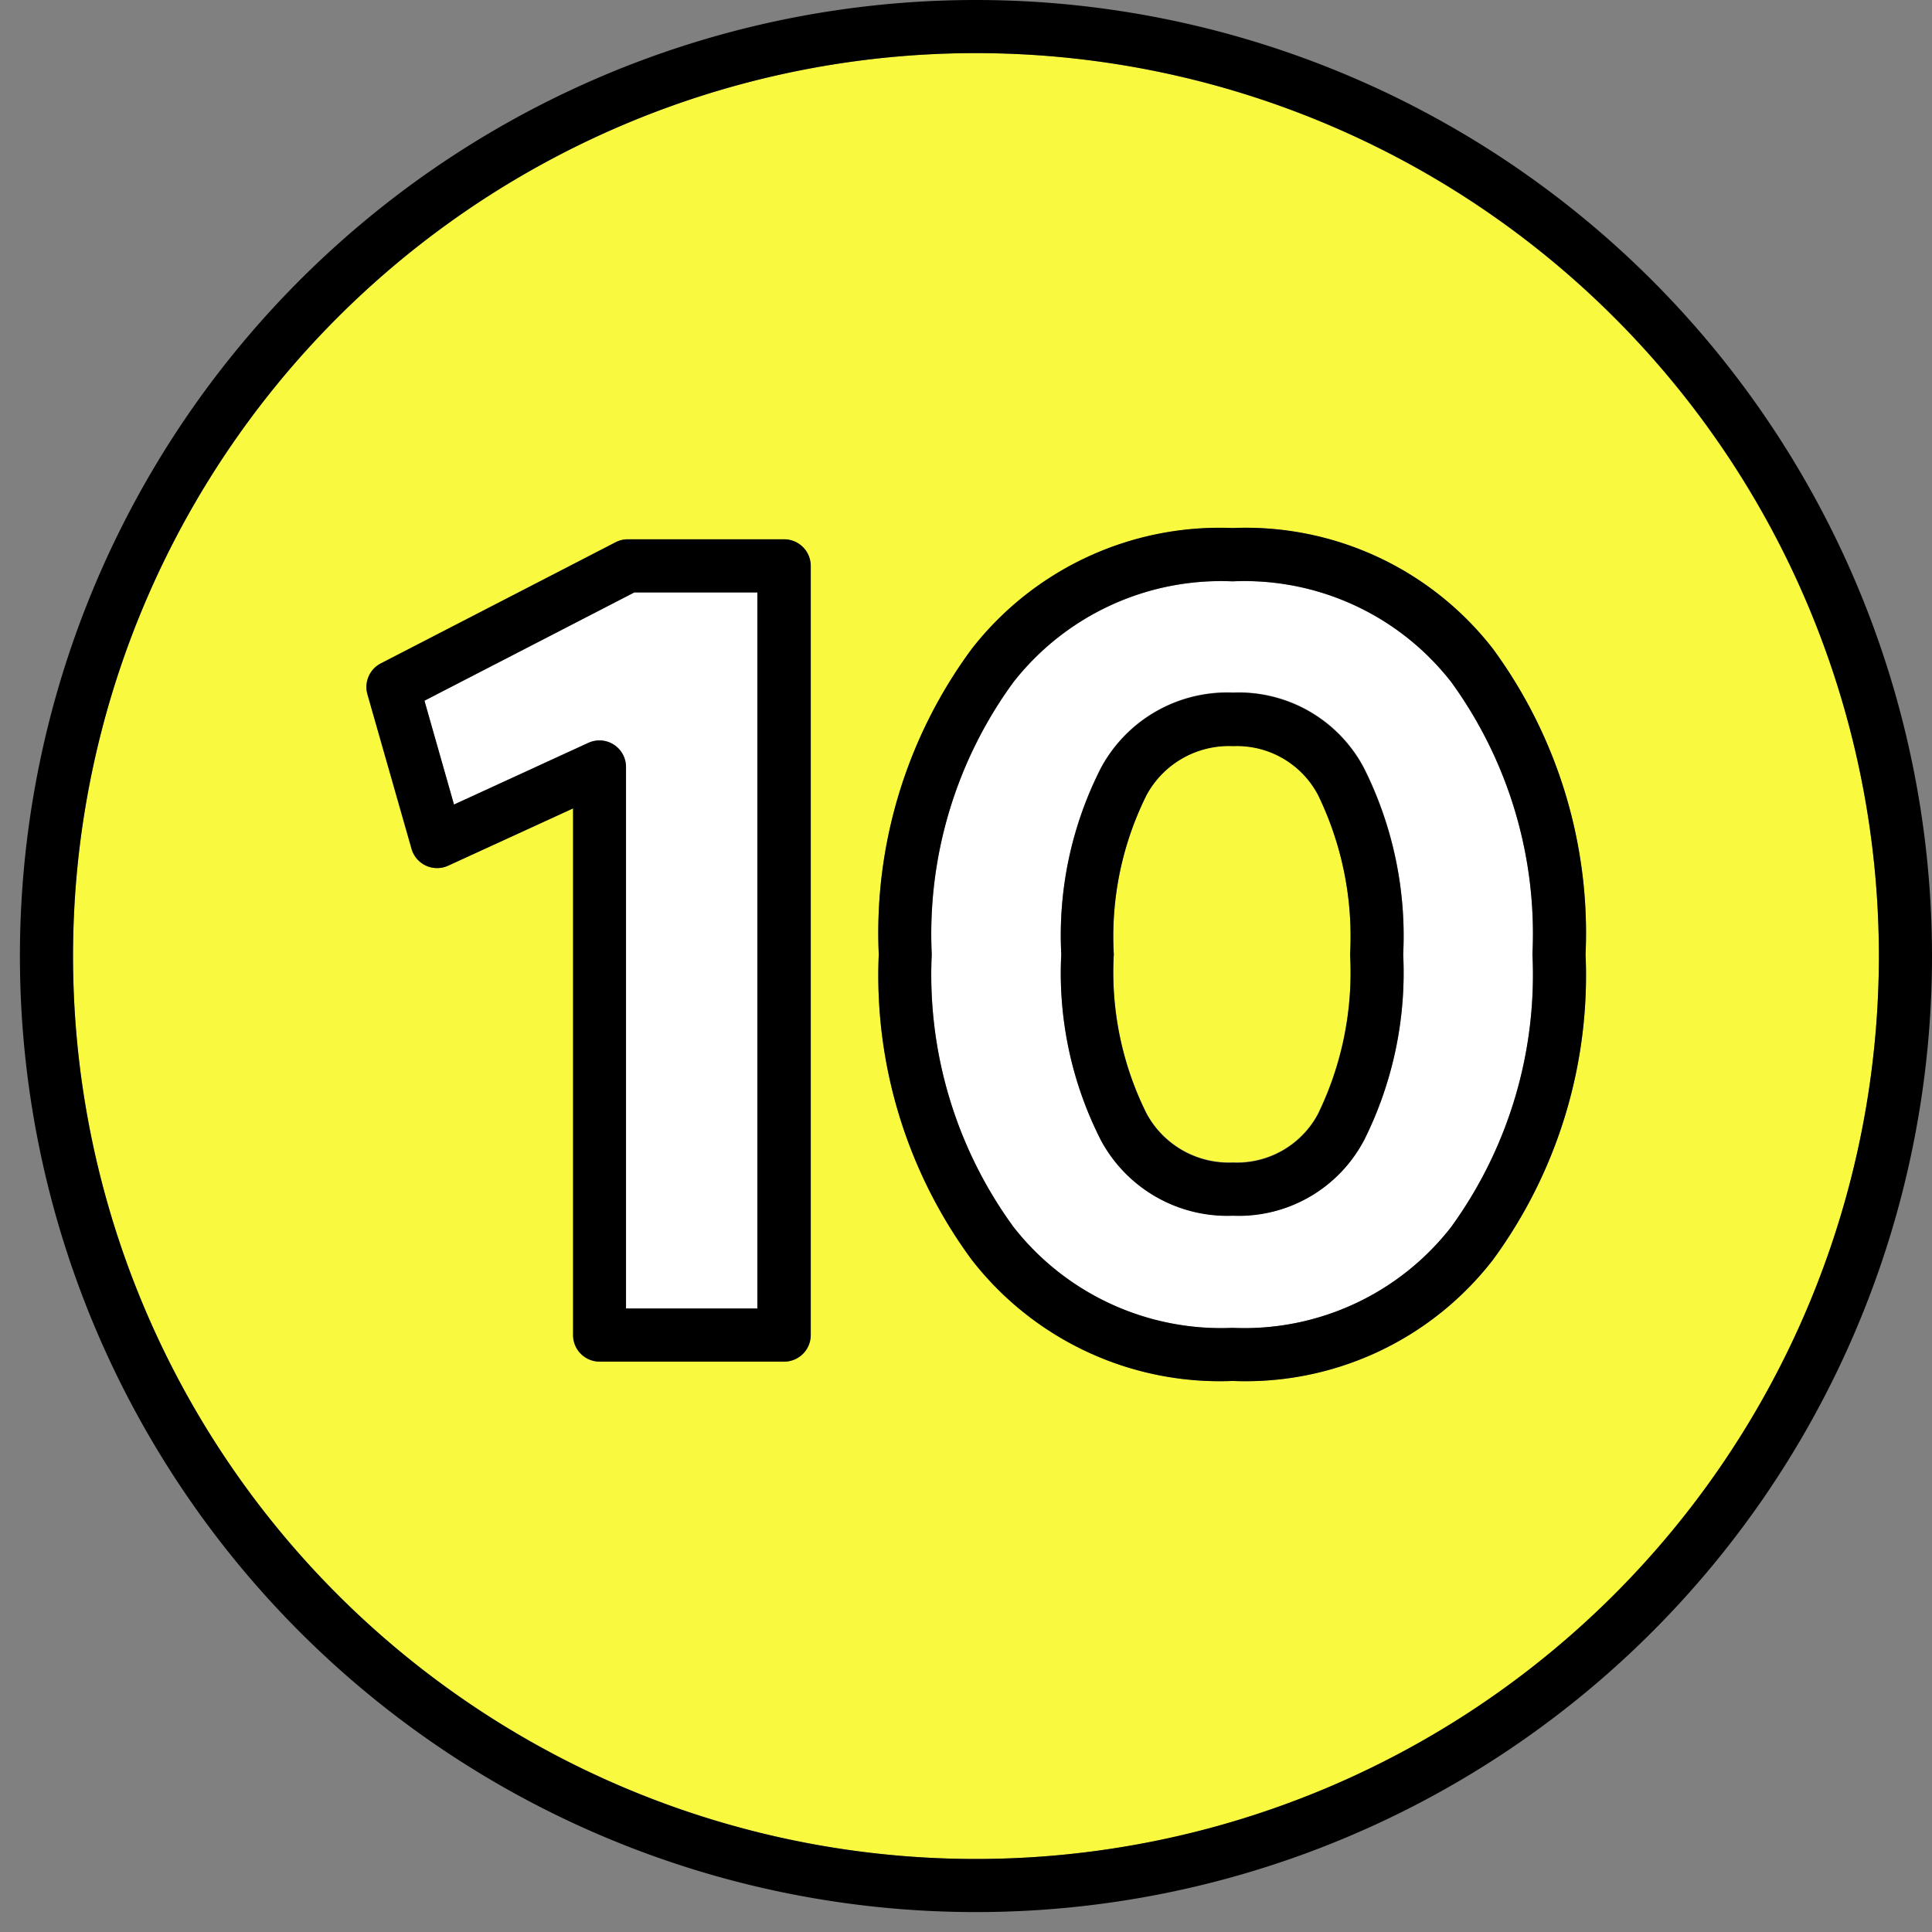
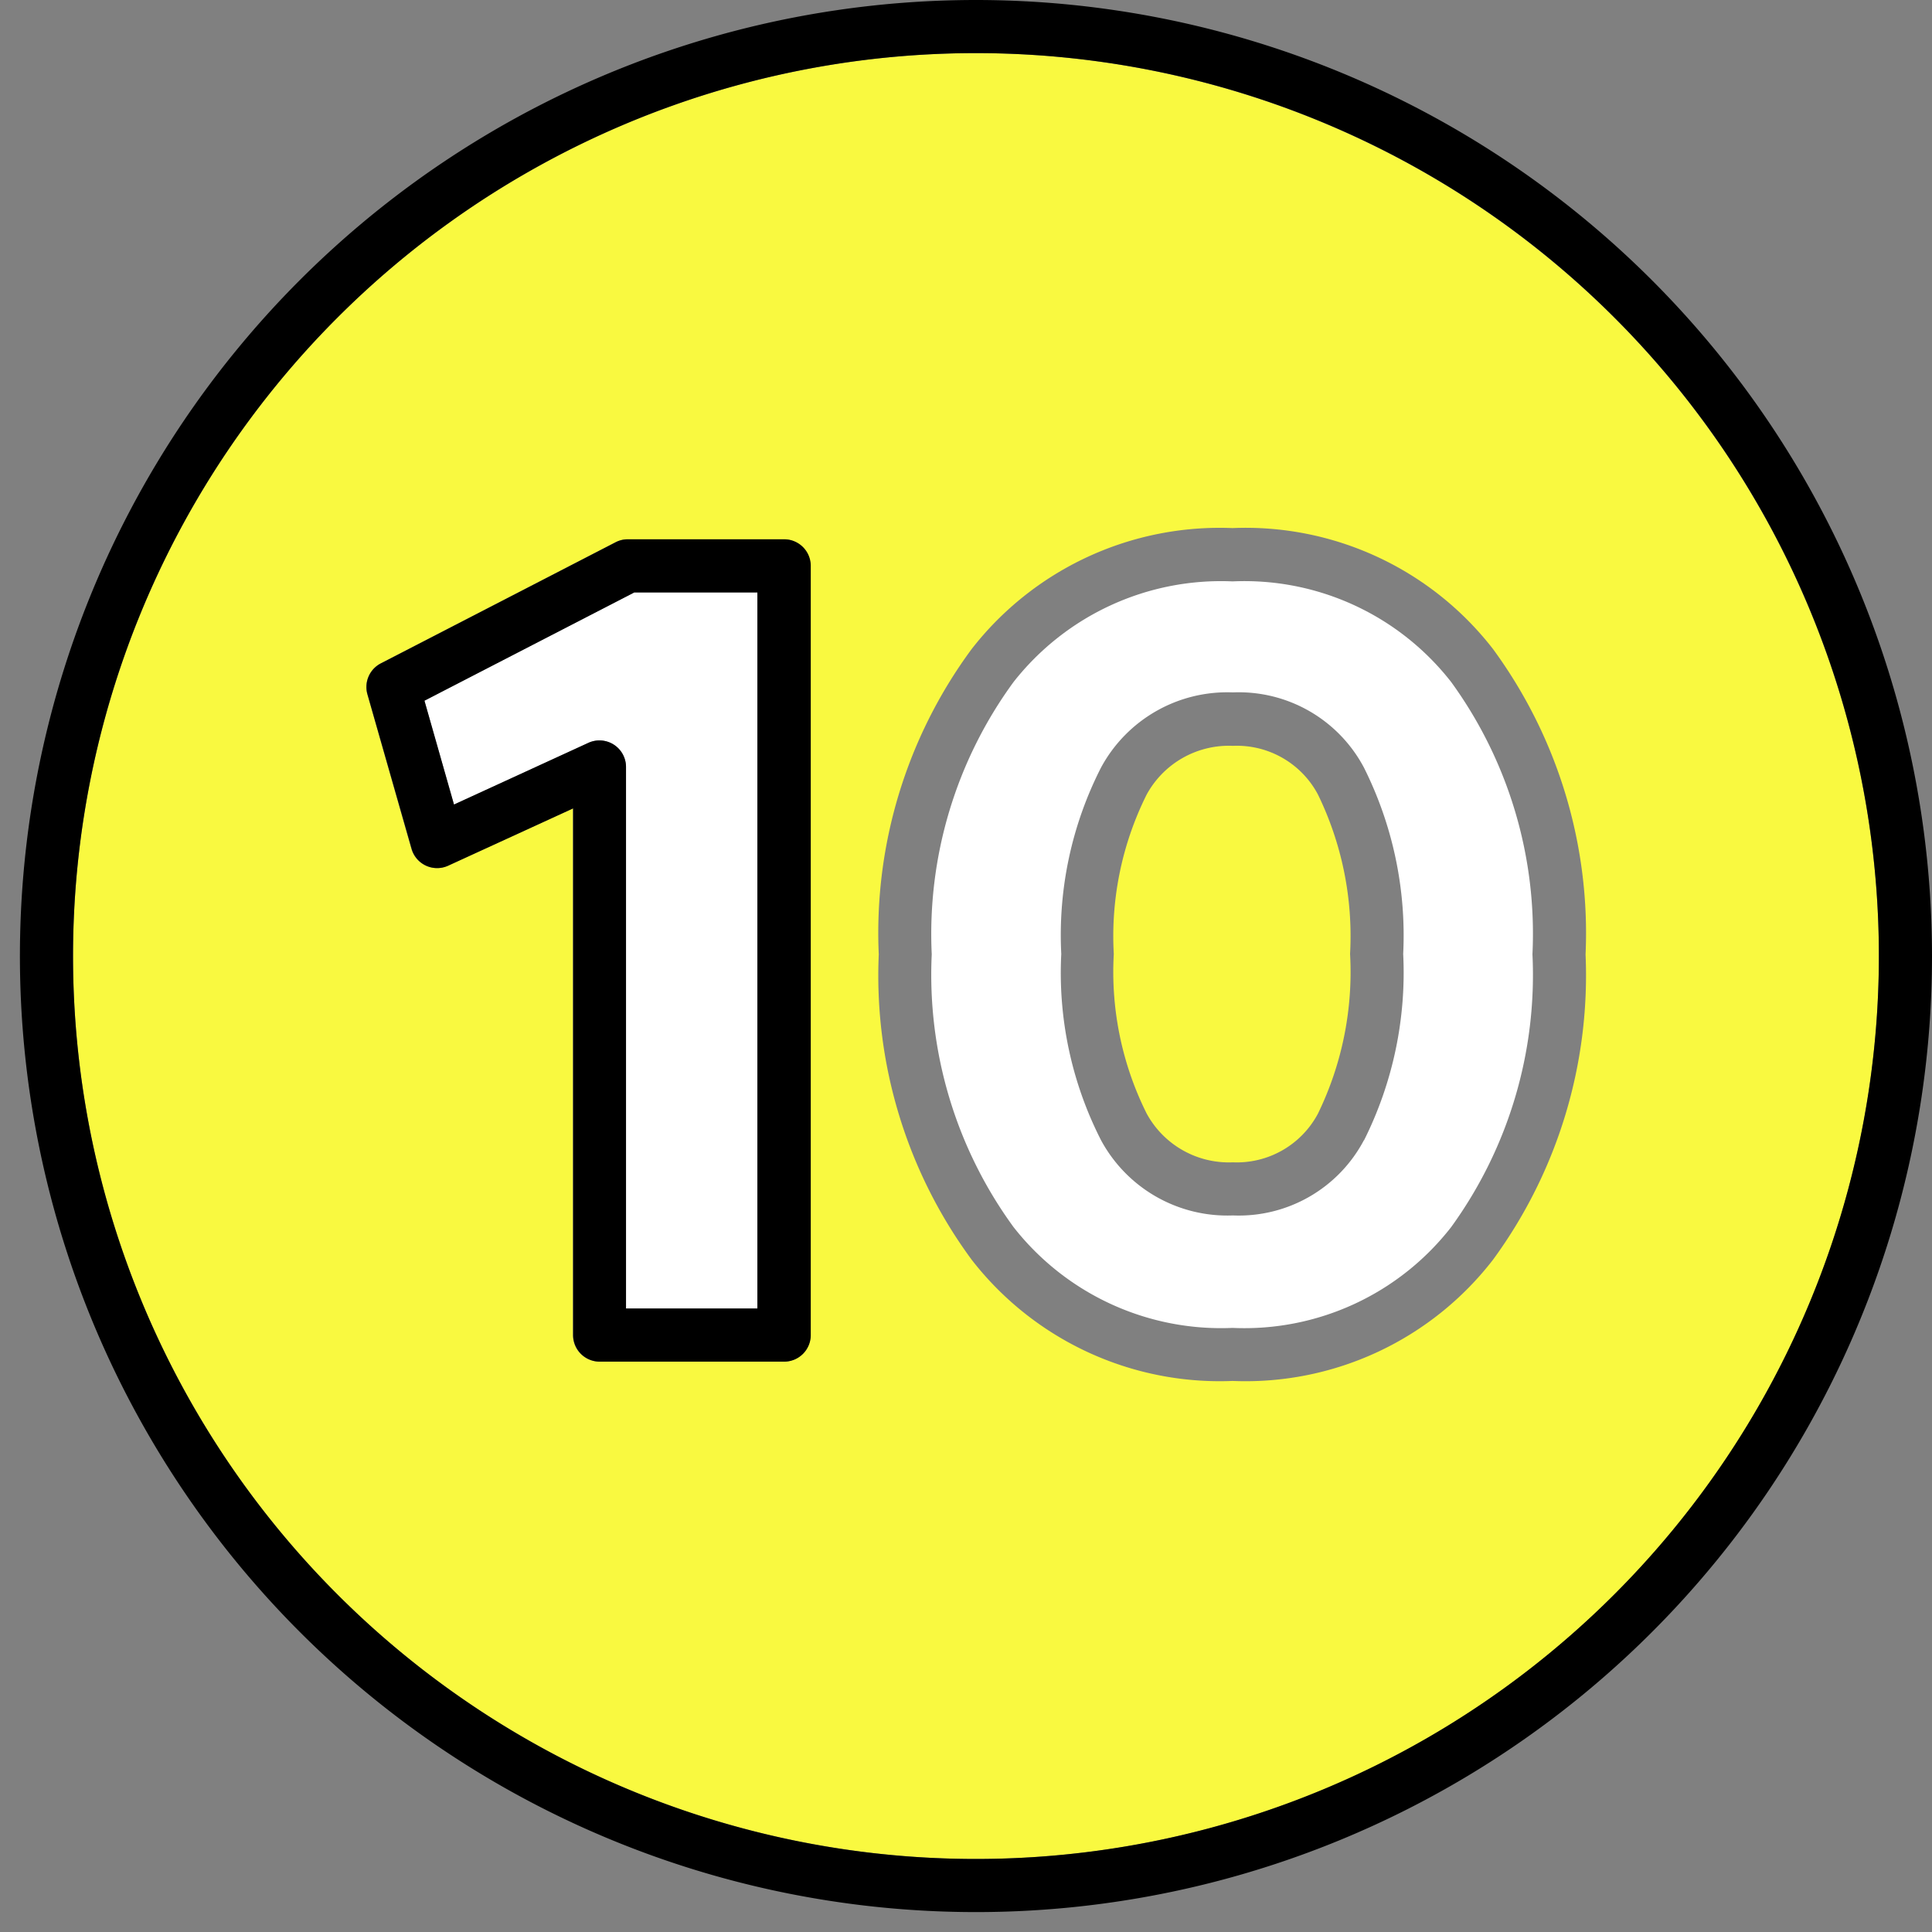
<svg xmlns="http://www.w3.org/2000/svg" fill="#000000" height="29.1" preserveAspectRatio="xMidYMid meet" version="1" viewBox="1.3 1.6 29.1 29.1" width="29.1" zoomAndPan="magnify">
  <rect x="1.3" y="1.6" width="29.1" height="29.1" fill="#808080" stroke="none" />
  <g data-name="Layer 92">
    <g id="change1_1">
      <path d="M21.151,13.567a1.382,1.382,0,0,0-1.281-.733,1.41,1.41,0,0,0-1.3.736,4.777,4.777,0,0,0-.494,2.4,4.773,4.773,0,0,0,.494,2.4,1.409,1.409,0,0,0,1.3.737,1.384,1.384,0,0,0,1.281-.733,4.874,4.874,0,0,0,.484-2.406A4.872,4.872,0,0,0,21.151,13.567Z" fill="#f9f940" />
    </g>
    <g id="change1_2">
      <path d="M16,2.4A13.6,13.6,0,1,0,29.6,16,13.606,13.606,0,0,0,16,2.4ZM13.508,21.709a.4.4,0,0,1-.4.4H10.329a.4.4,0,0,1-.4-.4V13.776l-1.882.863a.4.4,0,0,1-.551-.254l-.663-2.327a.4.4,0,0,1,.2-.465l3.539-1.826a.4.4,0,0,1,.183-.044h2.351a.4.4,0,0,1,.4.4Zm10.28-1.135A4.71,4.71,0,0,1,19.865,22.4a4.73,4.73,0,0,1-3.929-1.825,7.217,7.217,0,0,1-1.4-4.6,7.2,7.2,0,0,1,1.4-4.6,4.735,4.735,0,0,1,3.929-1.821,4.715,4.715,0,0,1,3.923,1.822,7.237,7.237,0,0,1,1.394,4.6A7.248,7.248,0,0,1,23.788,20.574Z" fill="#f9f940" />
    </g>
    <g id="change2_1">
      <path d="M16,1.6A14.4,14.4,0,1,0,30.4,16,14.406,14.406,0,0,0,16,1.6Zm0,28A13.6,13.6,0,1,1,29.6,16,13.606,13.606,0,0,1,16,29.6Z" />
    </g>
    <g id="change3_1">
      <path d="M7.693,12.154l.445,1.564,2.024-.929a.4.4,0,0,1,.567.364v8.156h1.979V10.523H10.854Z" fill="#ffffff" />
    </g>
    <g id="change2_2">
      <path d="M13.108,9.723H10.757a.4.4,0,0,0-.183.044L7.035,11.593a.4.4,0,0,0-.2.465L7.5,14.385a.4.4,0,0,0,.551.254l1.882-.863v7.933a.4.4,0,0,0,.4.4h2.779a.4.4,0,0,0,.4-.4V10.123A.4.4,0,0,0,13.108,9.723Zm-.4,11.586H10.729V13.153a.4.4,0,0,0-.567-.364l-2.024.929-.445-1.564,3.161-1.631h1.854Z" />
    </g>
    <g id="change3_2">
      <path d="M24.382,15.973a6.452,6.452,0,0,0-1.224-4.1,3.95,3.95,0,0,0-3.293-1.516,3.973,3.973,0,0,0-3.3,1.517,6.43,6.43,0,0,0-1.231,4.1,6.448,6.448,0,0,0,1.231,4.107,3.97,3.97,0,0,0,3.3,1.52,3.947,3.947,0,0,0,3.293-1.519A6.472,6.472,0,0,0,24.382,15.973Zm-2.538,2.8a2.132,2.132,0,0,1-1.974,1.134,2.161,2.161,0,0,1-1.985-1.131,5.544,5.544,0,0,1-.6-2.808,5.549,5.549,0,0,1,.6-2.809,2.16,2.16,0,0,1,1.985-1.13,2.133,2.133,0,0,1,1.974,1.133,5.645,5.645,0,0,1,.591,2.806A5.641,5.641,0,0,1,21.844,18.778Z" fill="#ffffff" />
    </g>
    <g id="change2_3">
-       <path d="M19.865,9.553a4.735,4.735,0,0,0-3.929,1.821,7.2,7.2,0,0,0-1.4,4.6,7.217,7.217,0,0,0,1.4,4.6A4.73,4.73,0,0,0,19.865,22.4a4.71,4.71,0,0,0,3.923-1.826,7.248,7.248,0,0,0,1.394-4.6,7.237,7.237,0,0,0-1.394-4.6A4.715,4.715,0,0,0,19.865,9.553Zm0,12.047a3.97,3.97,0,0,1-3.3-1.52,6.448,6.448,0,0,1-1.231-4.107,6.43,6.43,0,0,1,1.231-4.1,3.973,3.973,0,0,1,3.3-1.517,3.95,3.95,0,0,1,3.293,1.516,6.452,6.452,0,0,1,1.224,4.1,6.472,6.472,0,0,1-1.224,4.108A3.947,3.947,0,0,1,19.865,21.6Z" />
-     </g>
+       </g>
    <g id="change2_4">
-       <path d="M19.87,12.034a2.16,2.16,0,0,0-1.985,1.13,5.549,5.549,0,0,0-.6,2.809,5.544,5.544,0,0,0,.6,2.808,2.161,2.161,0,0,0,1.985,1.131,2.132,2.132,0,0,0,1.974-1.134,5.641,5.641,0,0,0,.591-2.8,5.645,5.645,0,0,0-.591-2.806A2.133,2.133,0,0,0,19.87,12.034Zm0,7.078a1.409,1.409,0,0,1-1.3-.737,4.773,4.773,0,0,1-.494-2.4,4.777,4.777,0,0,1,.494-2.4,1.41,1.41,0,0,1,1.3-.736,1.382,1.382,0,0,1,1.281.733,4.872,4.872,0,0,1,.484,2.406,4.874,4.874,0,0,1-.484,2.406A1.384,1.384,0,0,1,19.87,19.112Z" />
-     </g>
+       </g>
  </g>
</svg>